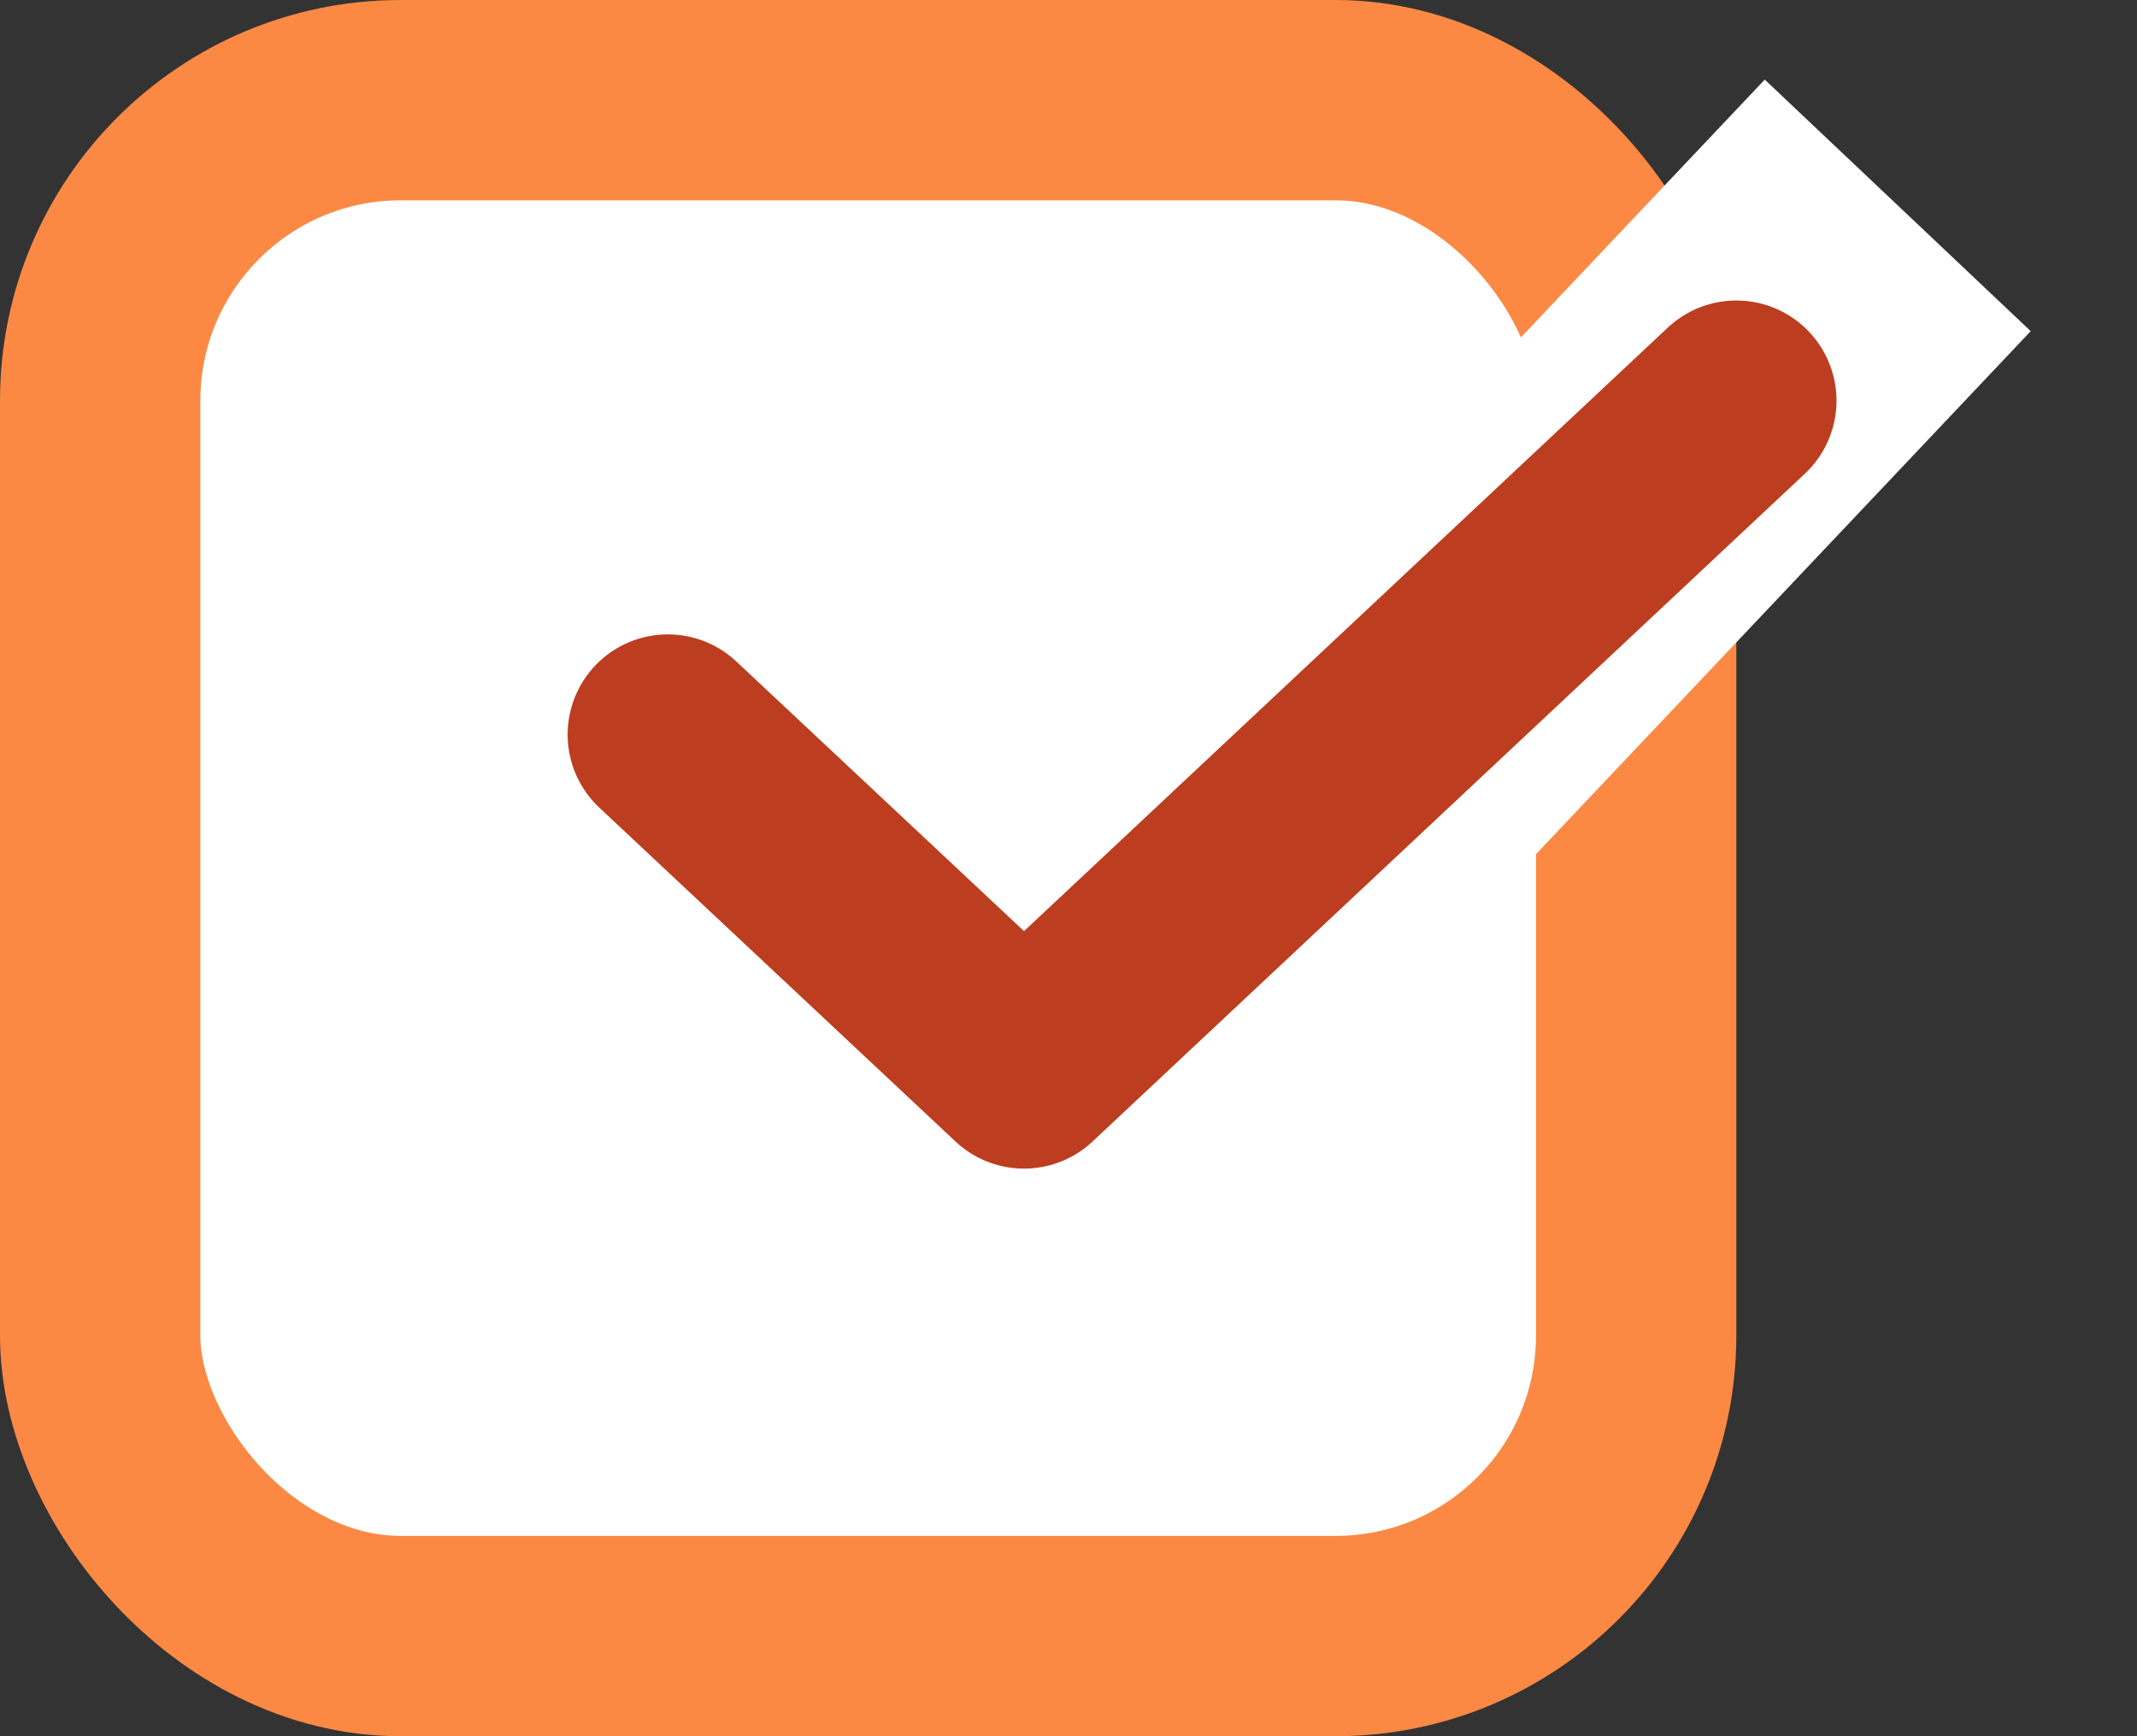
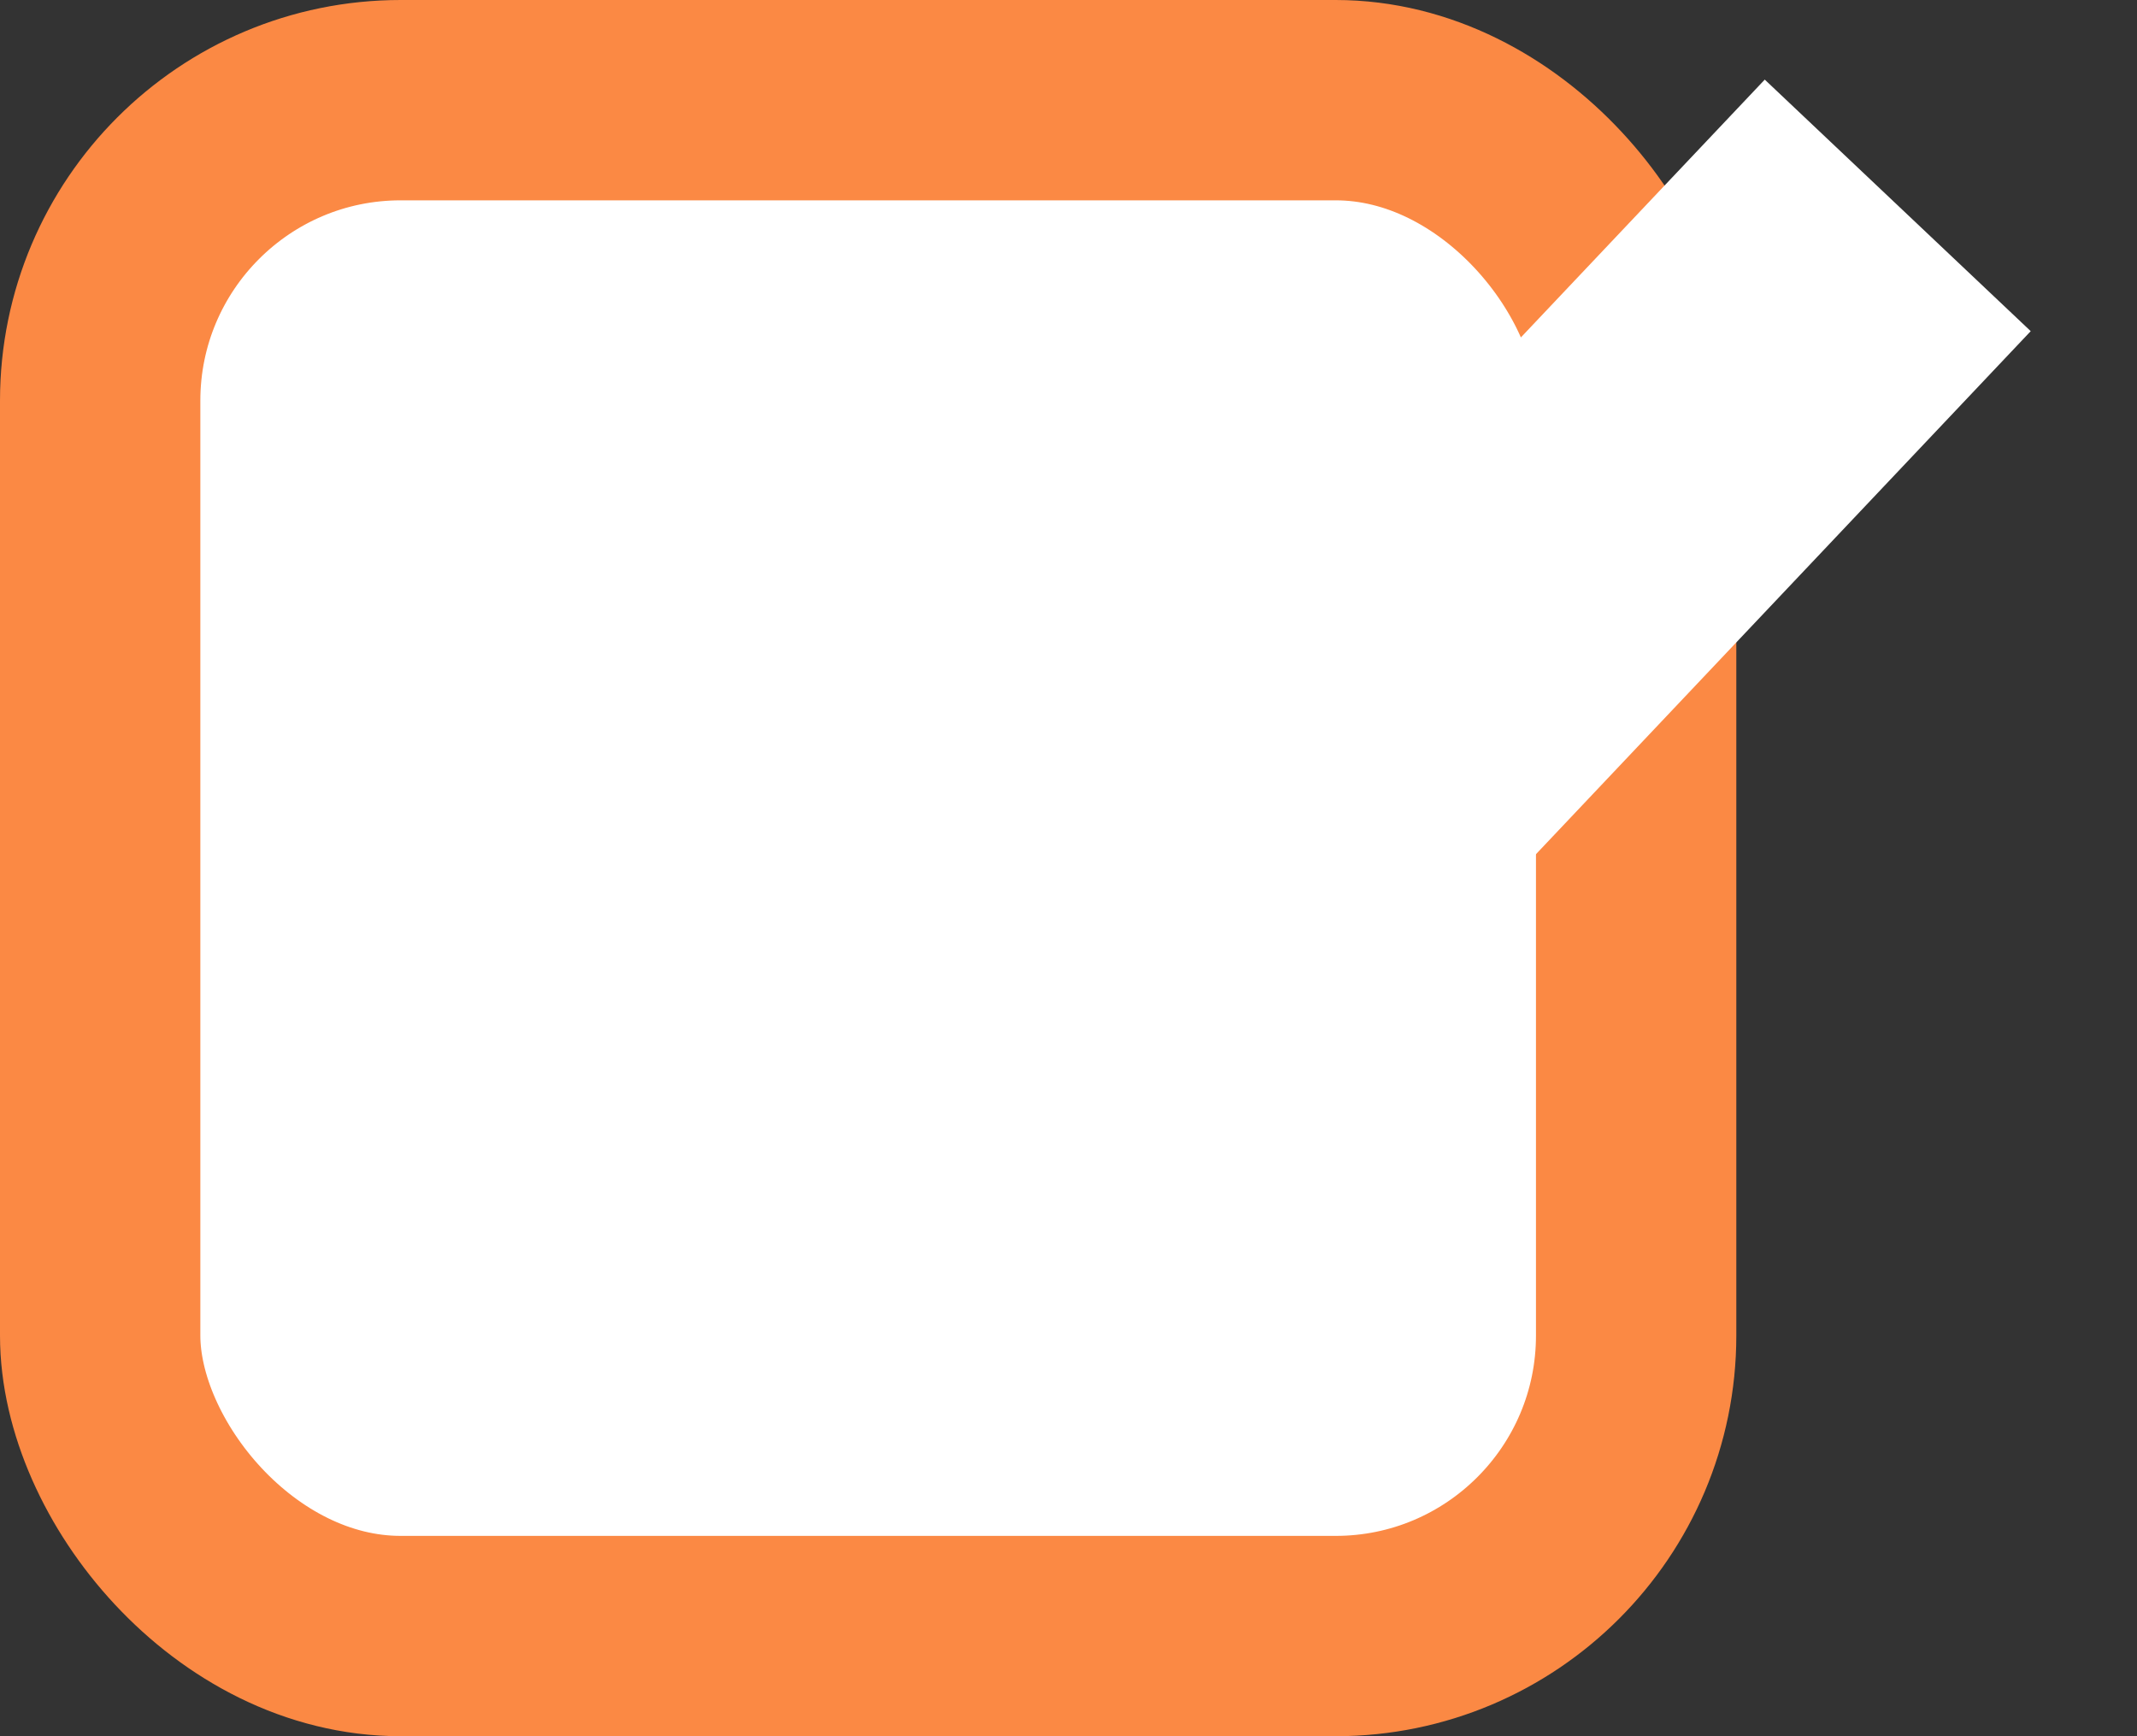
<svg xmlns="http://www.w3.org/2000/svg" width="16" height="13" viewBox="0 0 16 13" fill="none">
  <rect x="0" y="0" width="16" height="13" fill="#333333" stroke="none" />
  <rect x="0.75" y="0.75" width="11.5" height="11.5" rx="2.25" fill="white" stroke="#FB8944" stroke-width="1.5" />
  <rect x="8.703" y="5.364" width="6.563" height="2.741" transform="rotate(-46.593 8.703 5.364)" fill="white" />
-   <path d="M13 3L7.667 8L5 5.5" stroke="#BC3D1F" stroke-width="1.5" stroke-linecap="round" stroke-linejoin="round" />
</svg>